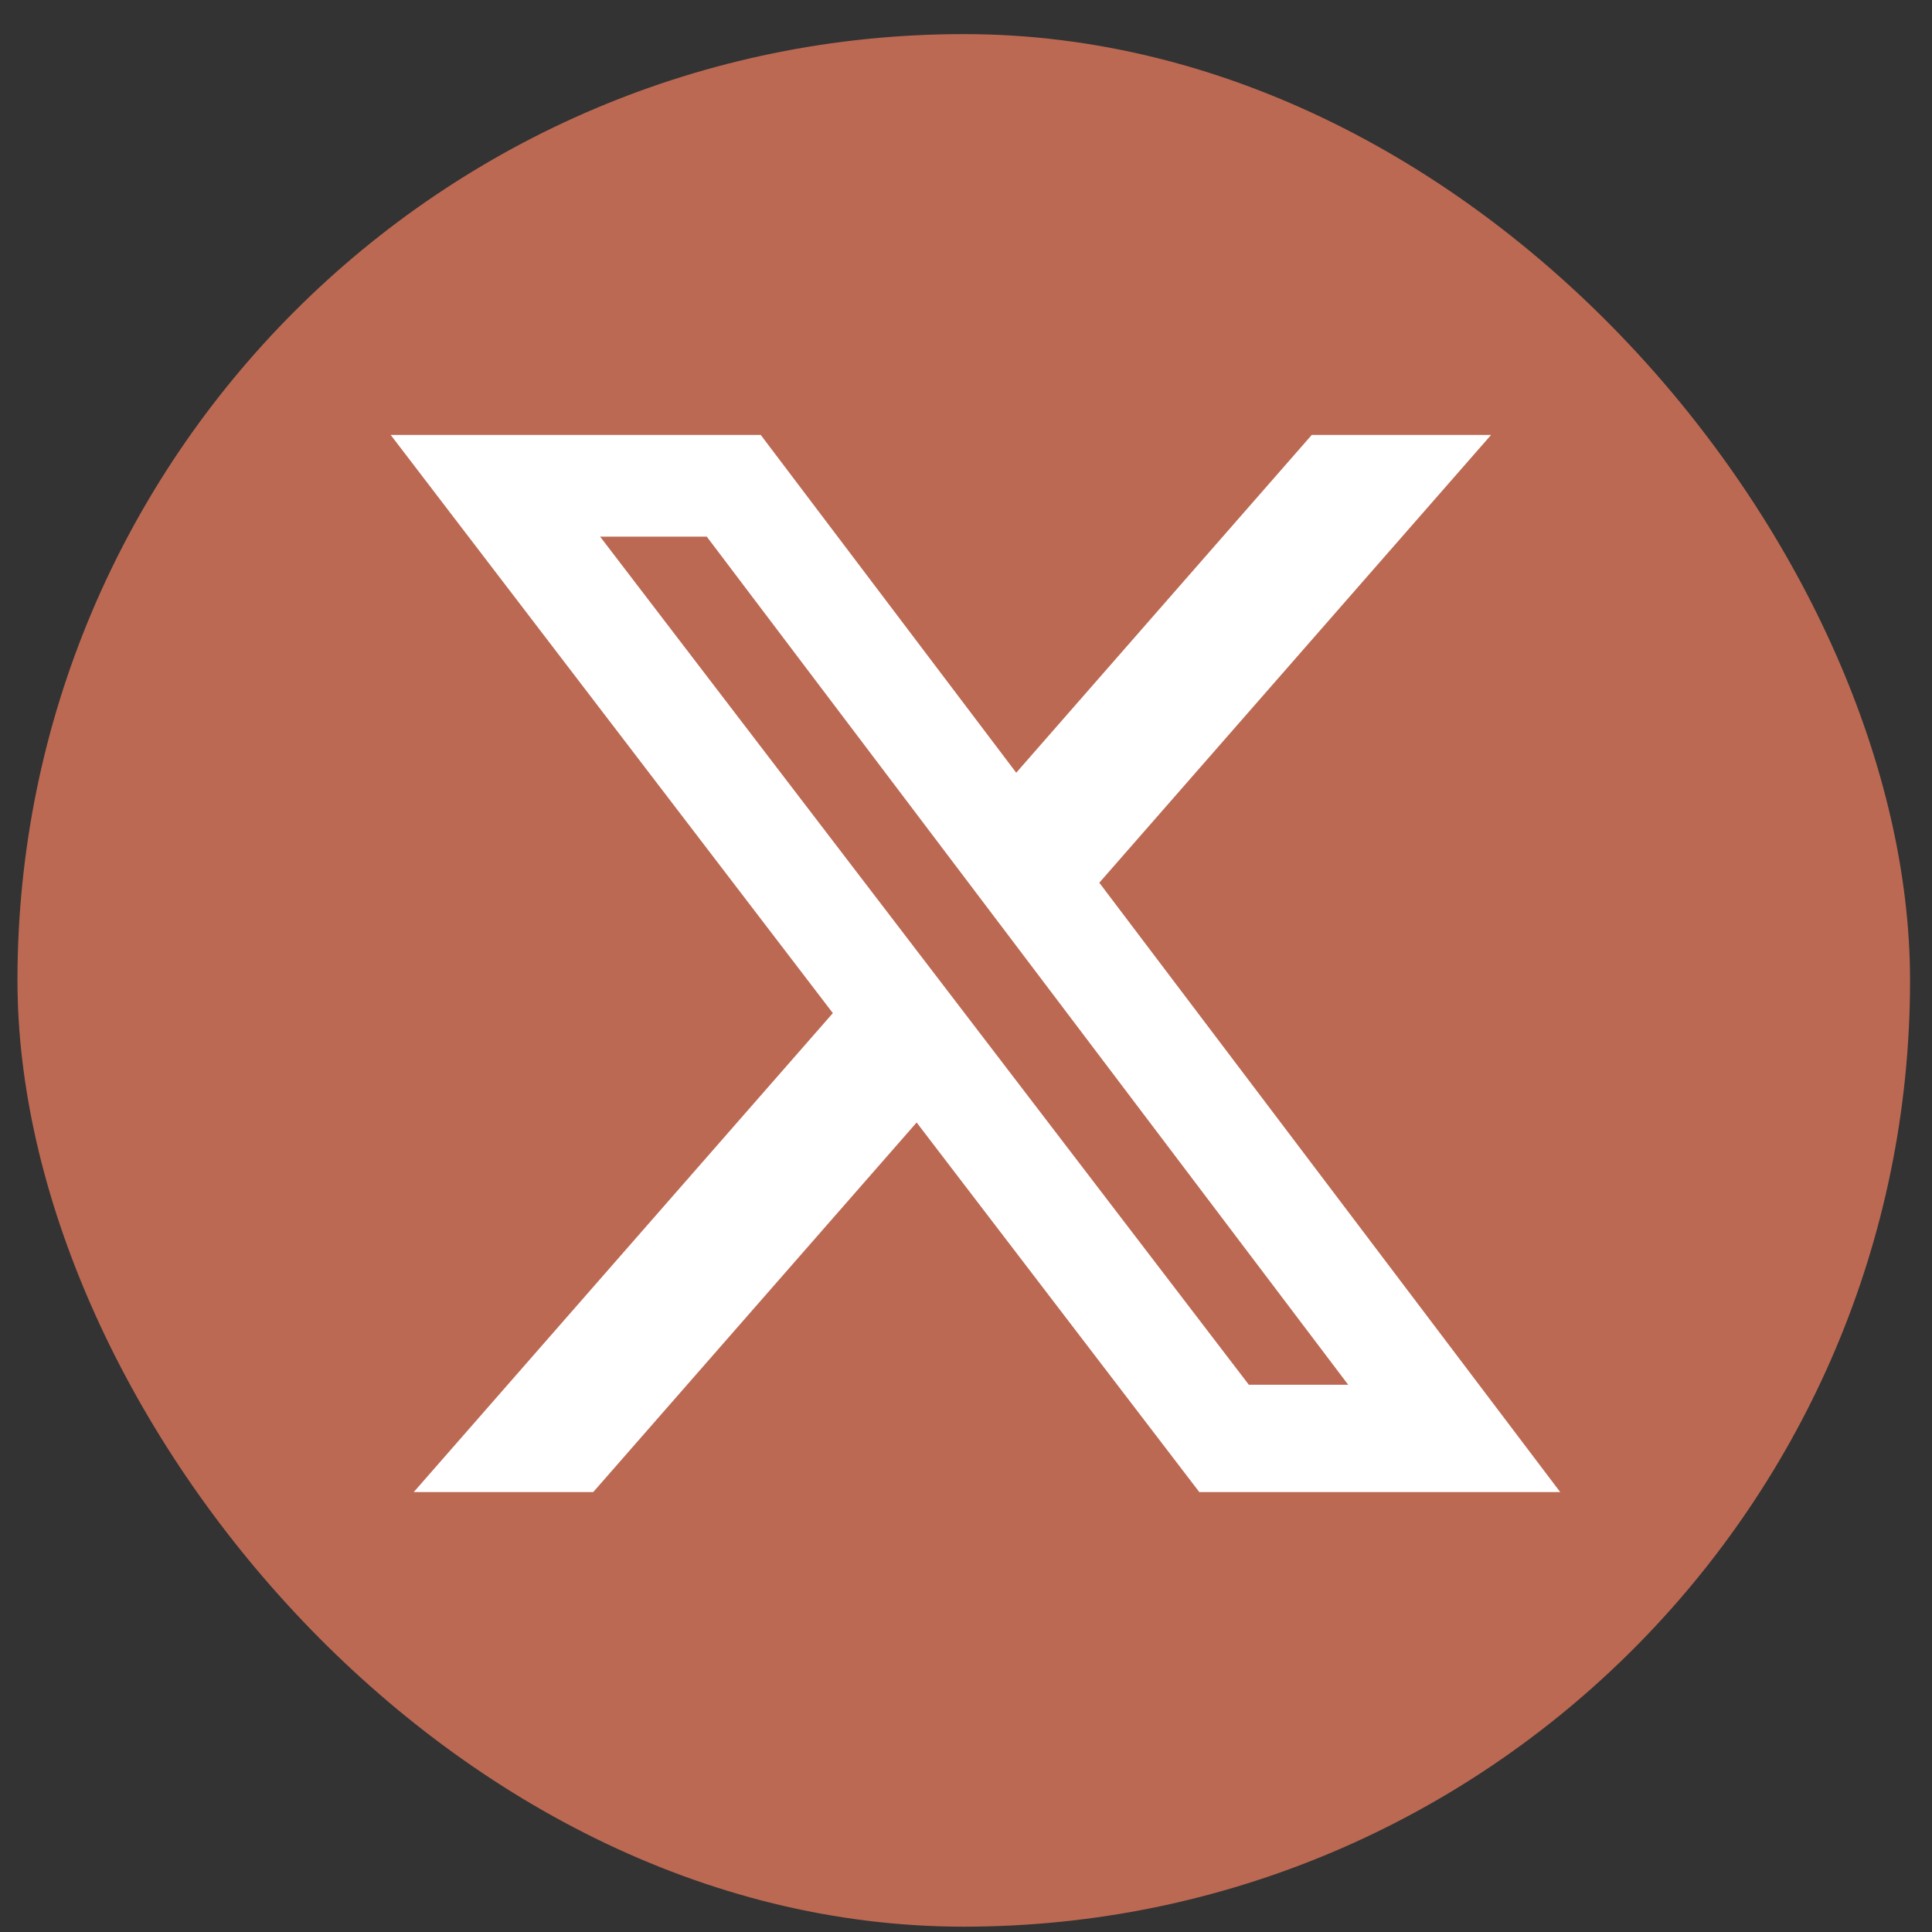
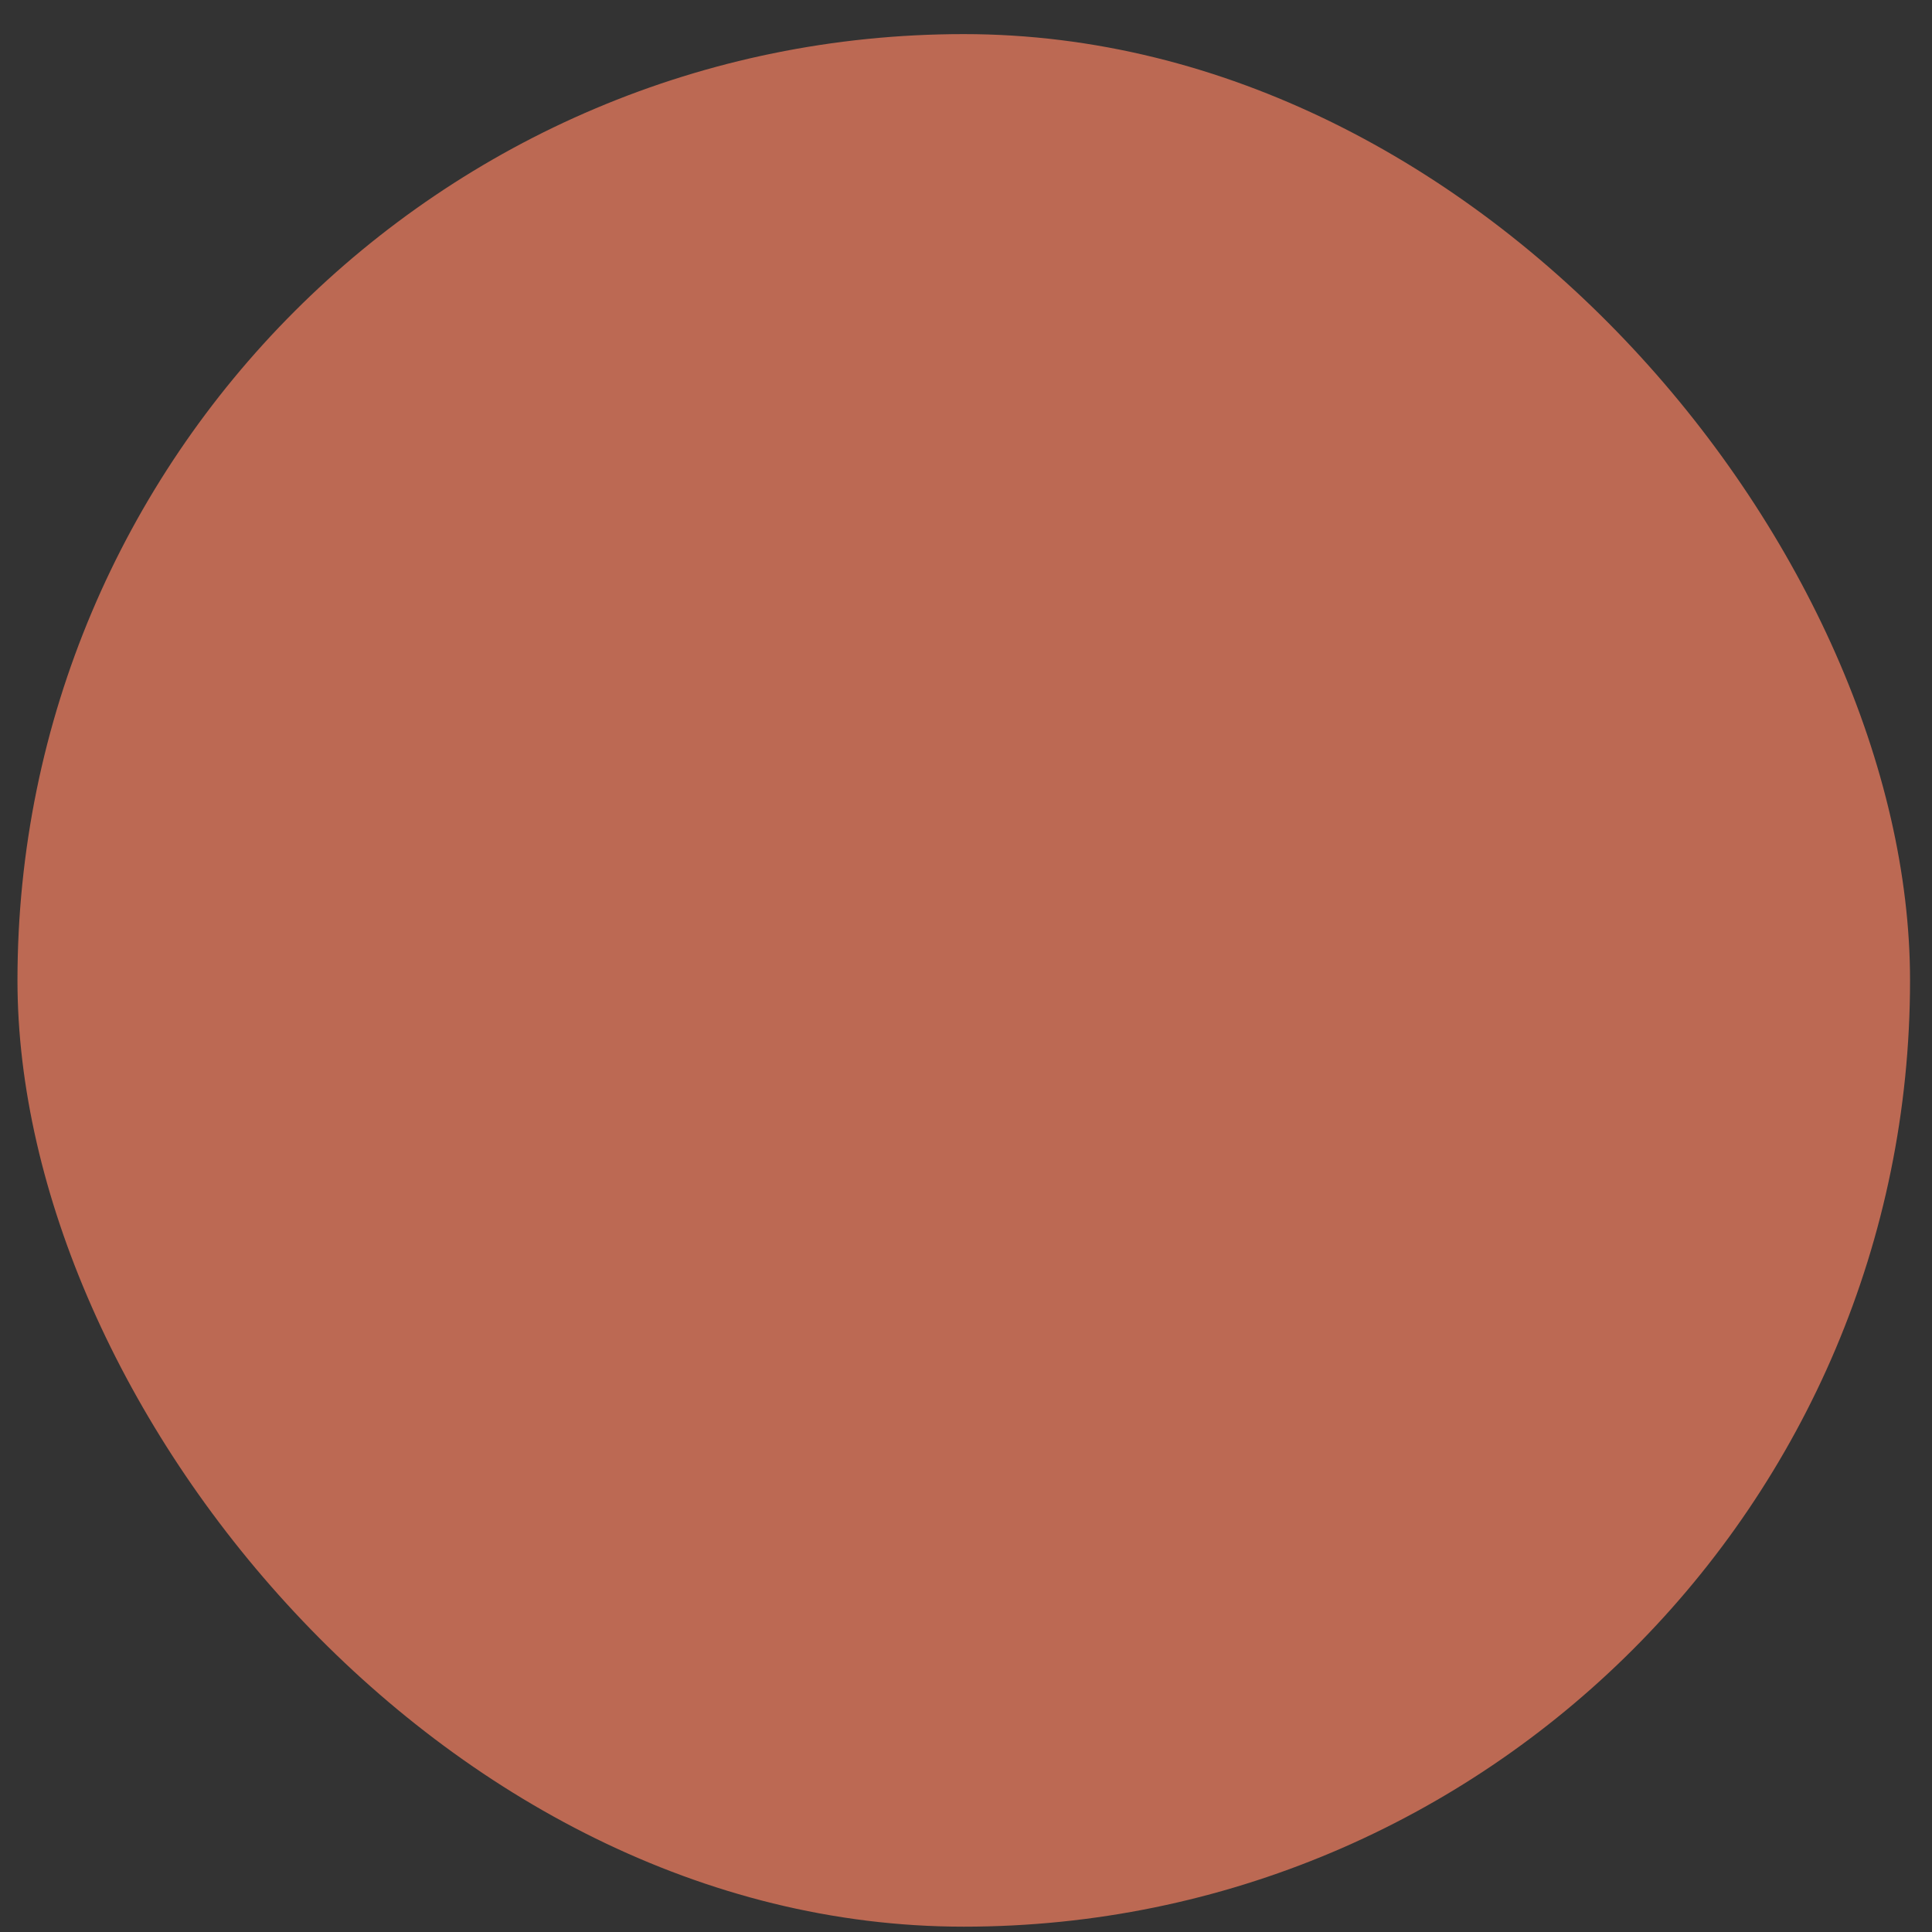
<svg xmlns="http://www.w3.org/2000/svg" width="49" height="49" viewBox="0 0 49 49" fill="none">
  <rect x="0" y="0" width="49" height="49" fill="#333333" stroke="none" />
  <rect x="0.443" y="0.865" width="48" height="48" rx="24" fill="#BC6953" />
-   <path d="M33.269 11.031H37.817L27.881 22.388L39.57 37.842H30.417L23.248 28.469L15.046 37.842H10.494L21.123 25.695L9.909 11.031H19.294L25.774 19.598L33.269 11.031ZM31.673 35.12H34.193L17.925 13.61H15.22L31.673 35.12Z" fill="white" />
</svg>